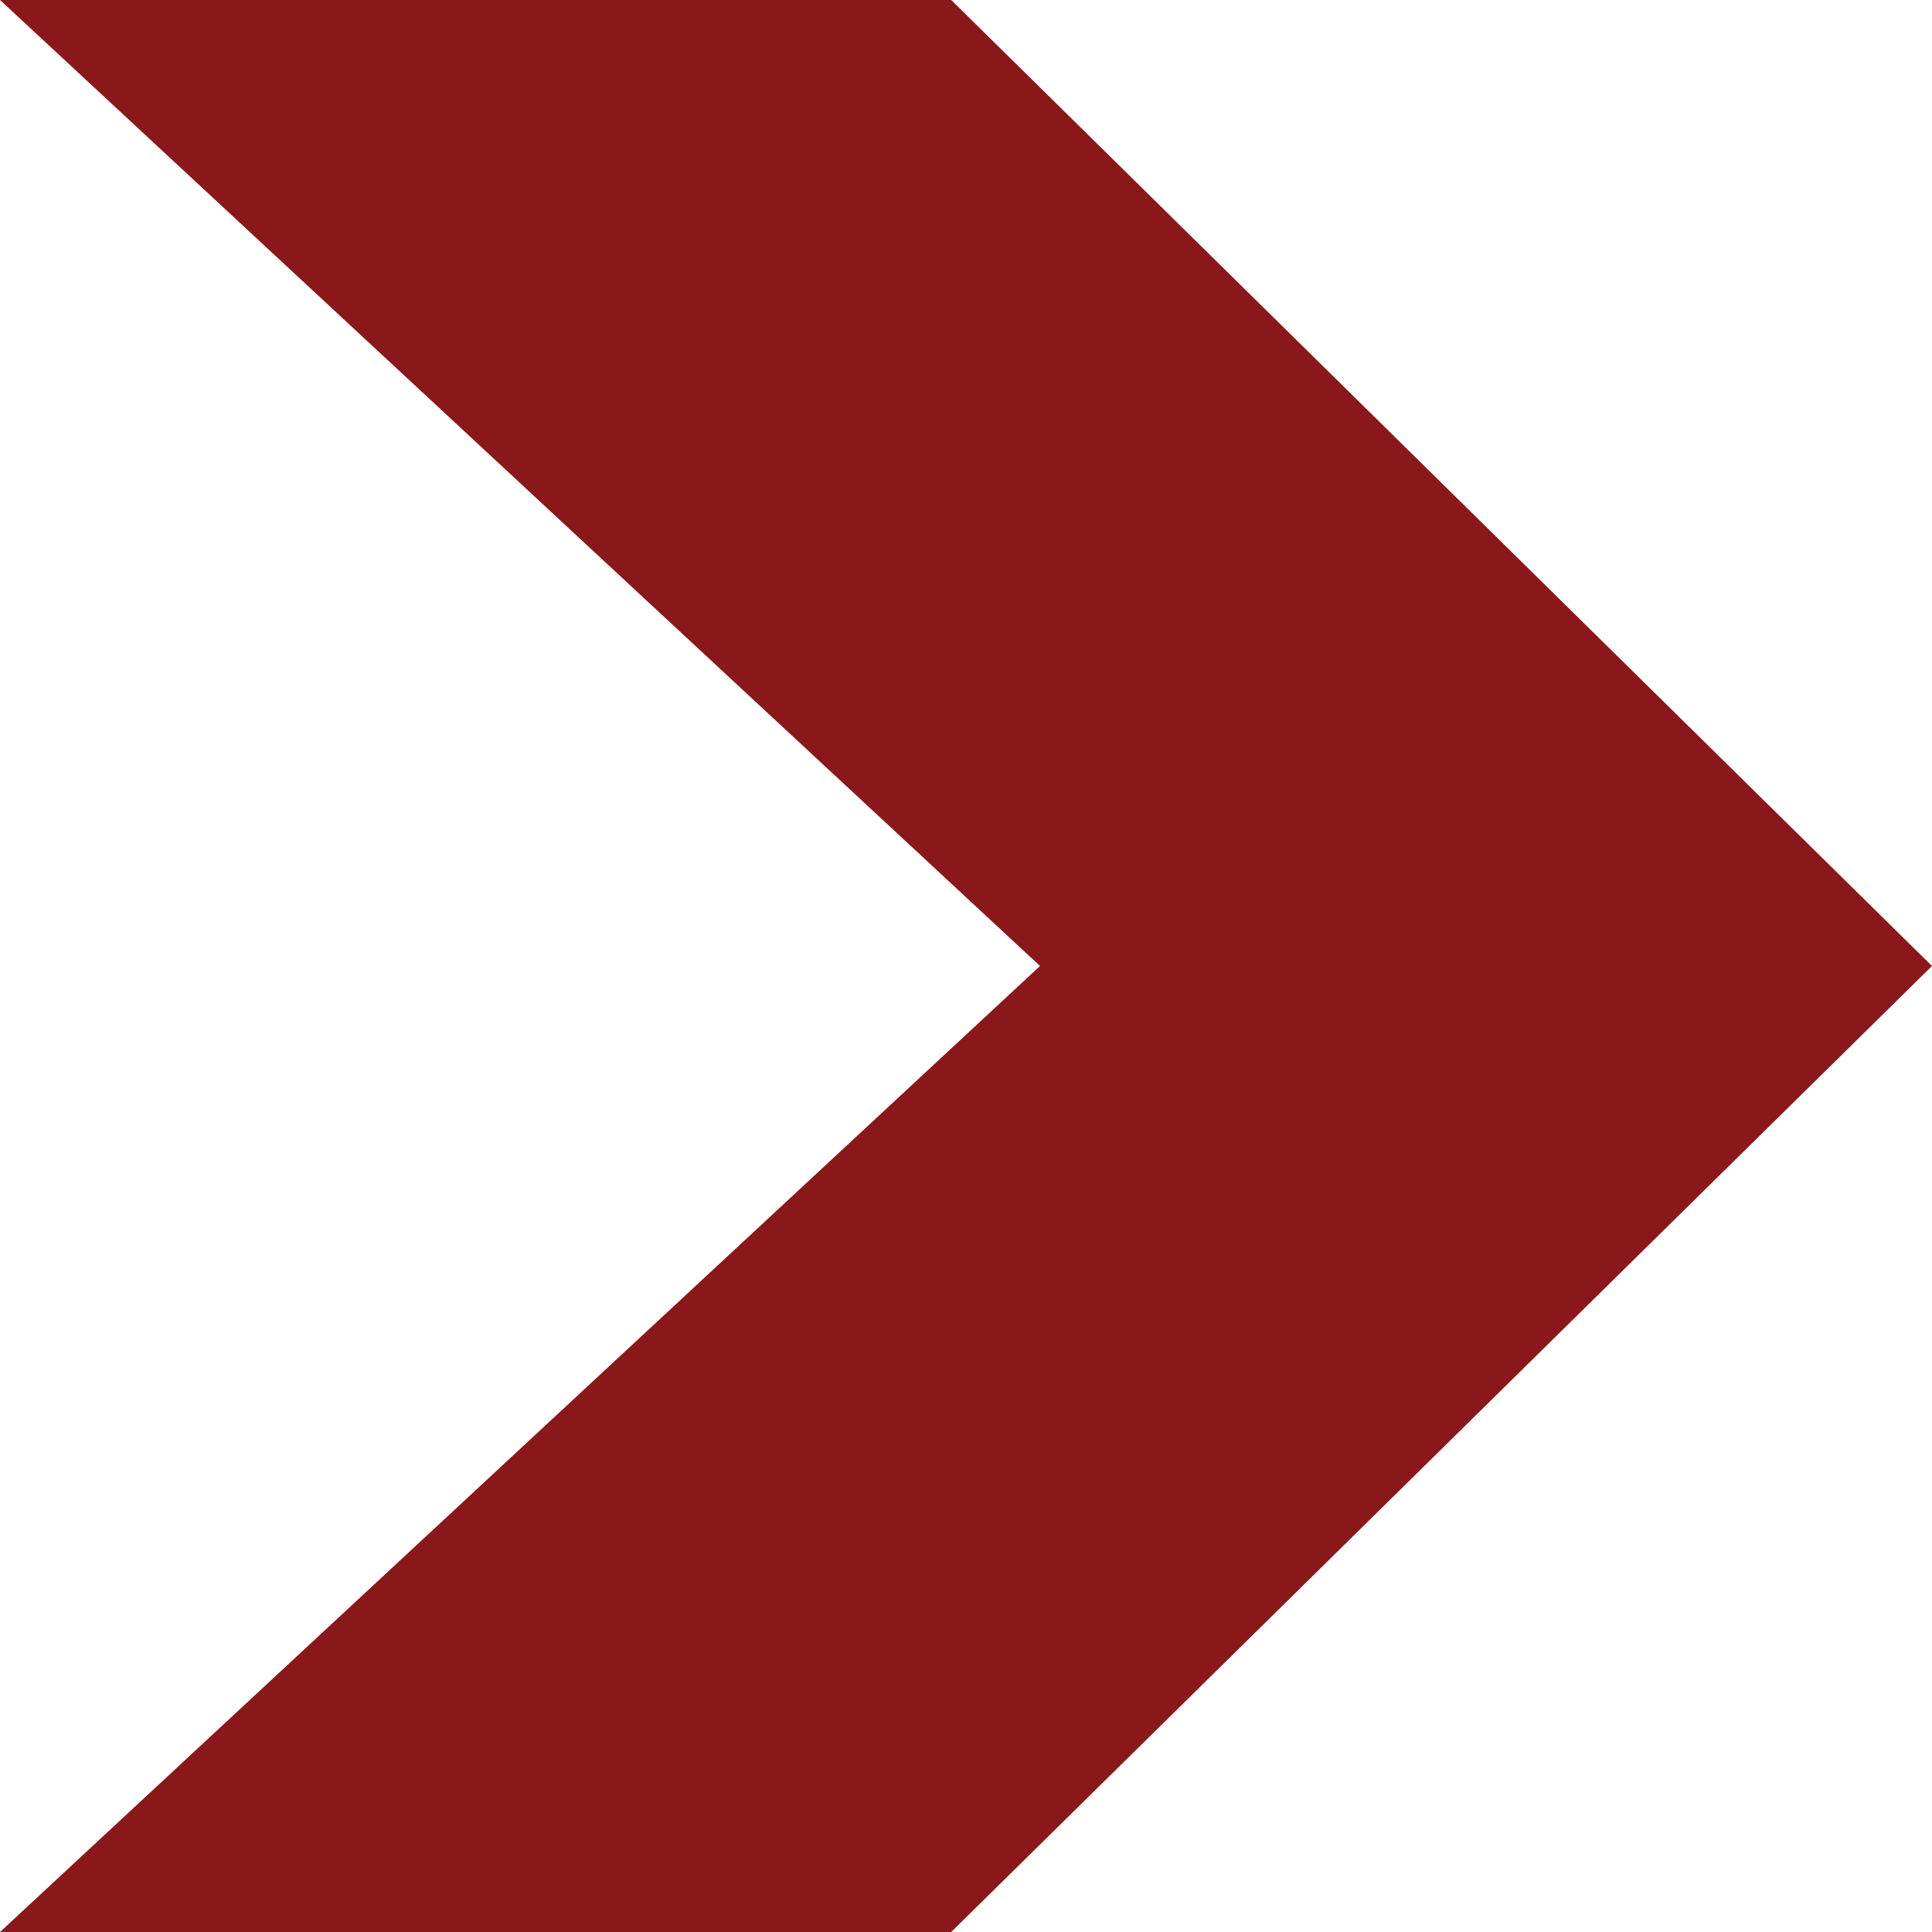
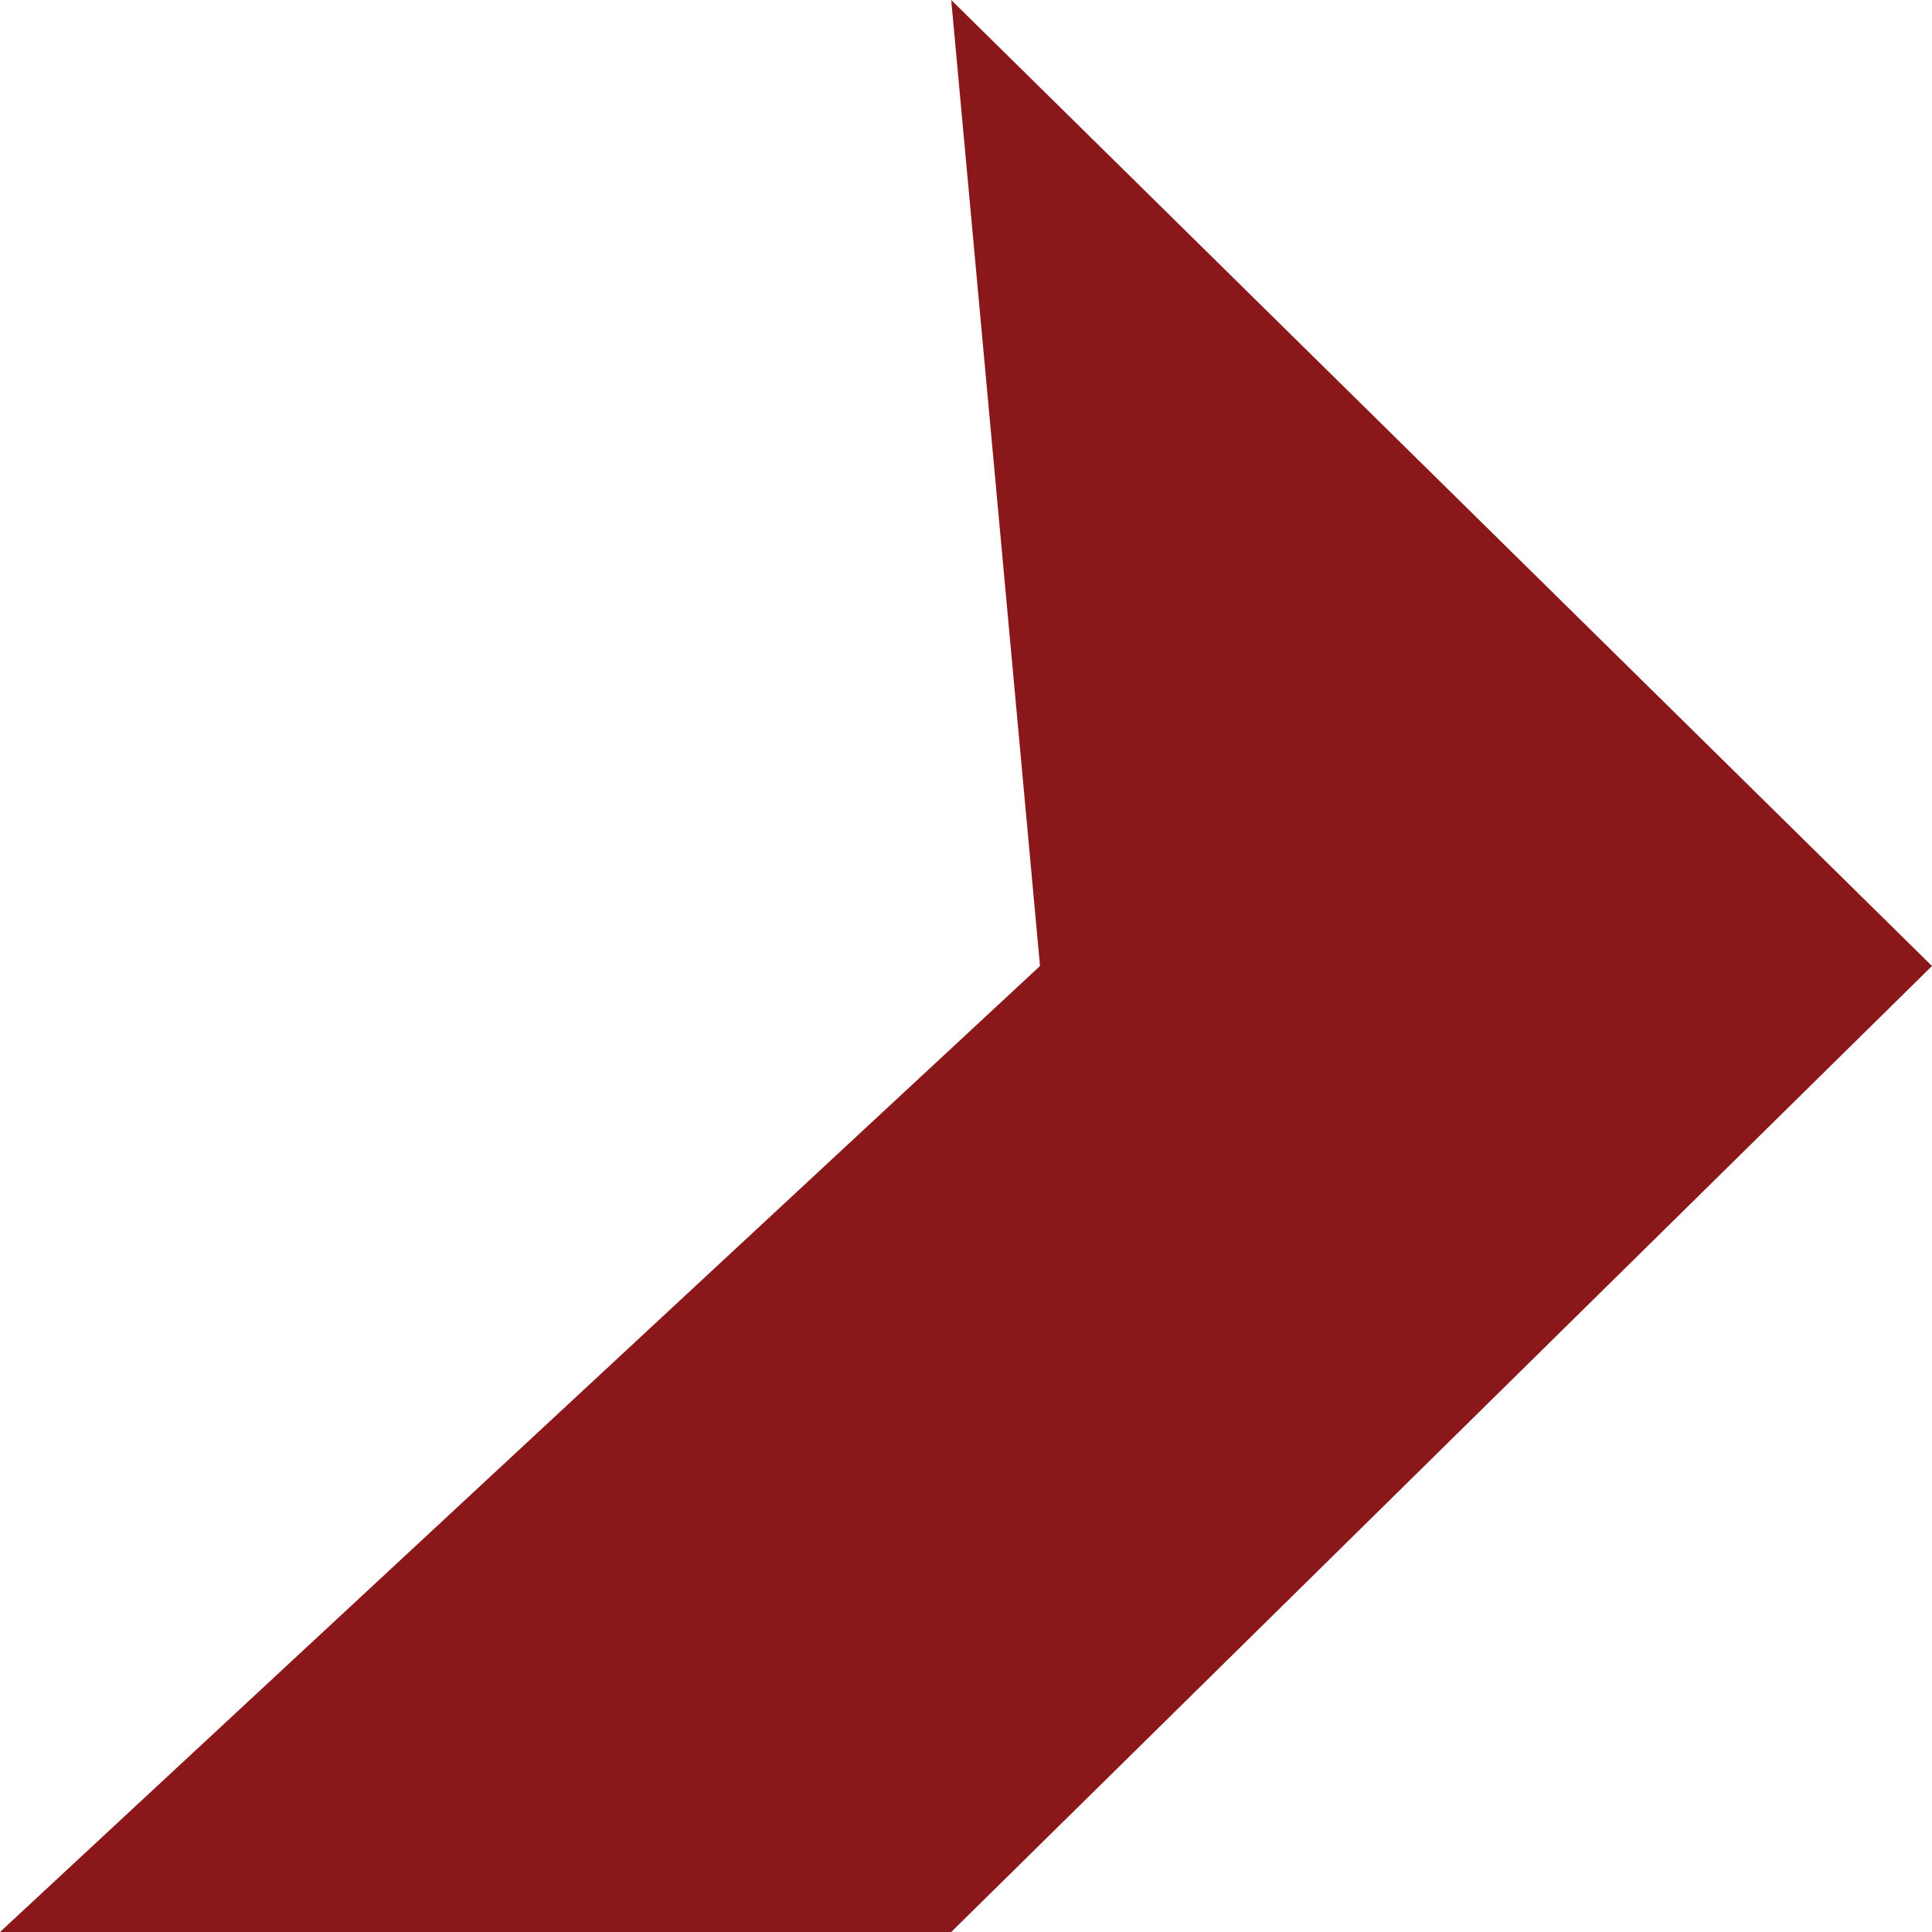
<svg xmlns="http://www.w3.org/2000/svg" width="23" height="23" viewBox="0 0 23 23" fill="none">
-   <path fill-rule="evenodd" clip-rule="evenodd" d="M23 11.5L11.324 23L9.01987e-07 23L12.381 11.5L0 -5.17848e-07L11.324 -5.10381e-07L23 11.5Z" fill="#8A181A" />
+   <path fill-rule="evenodd" clip-rule="evenodd" d="M23 11.5L11.324 23L9.01987e-07 23L12.381 11.5L11.324 -5.10381e-07L23 11.5Z" fill="#8A181A" />
</svg>